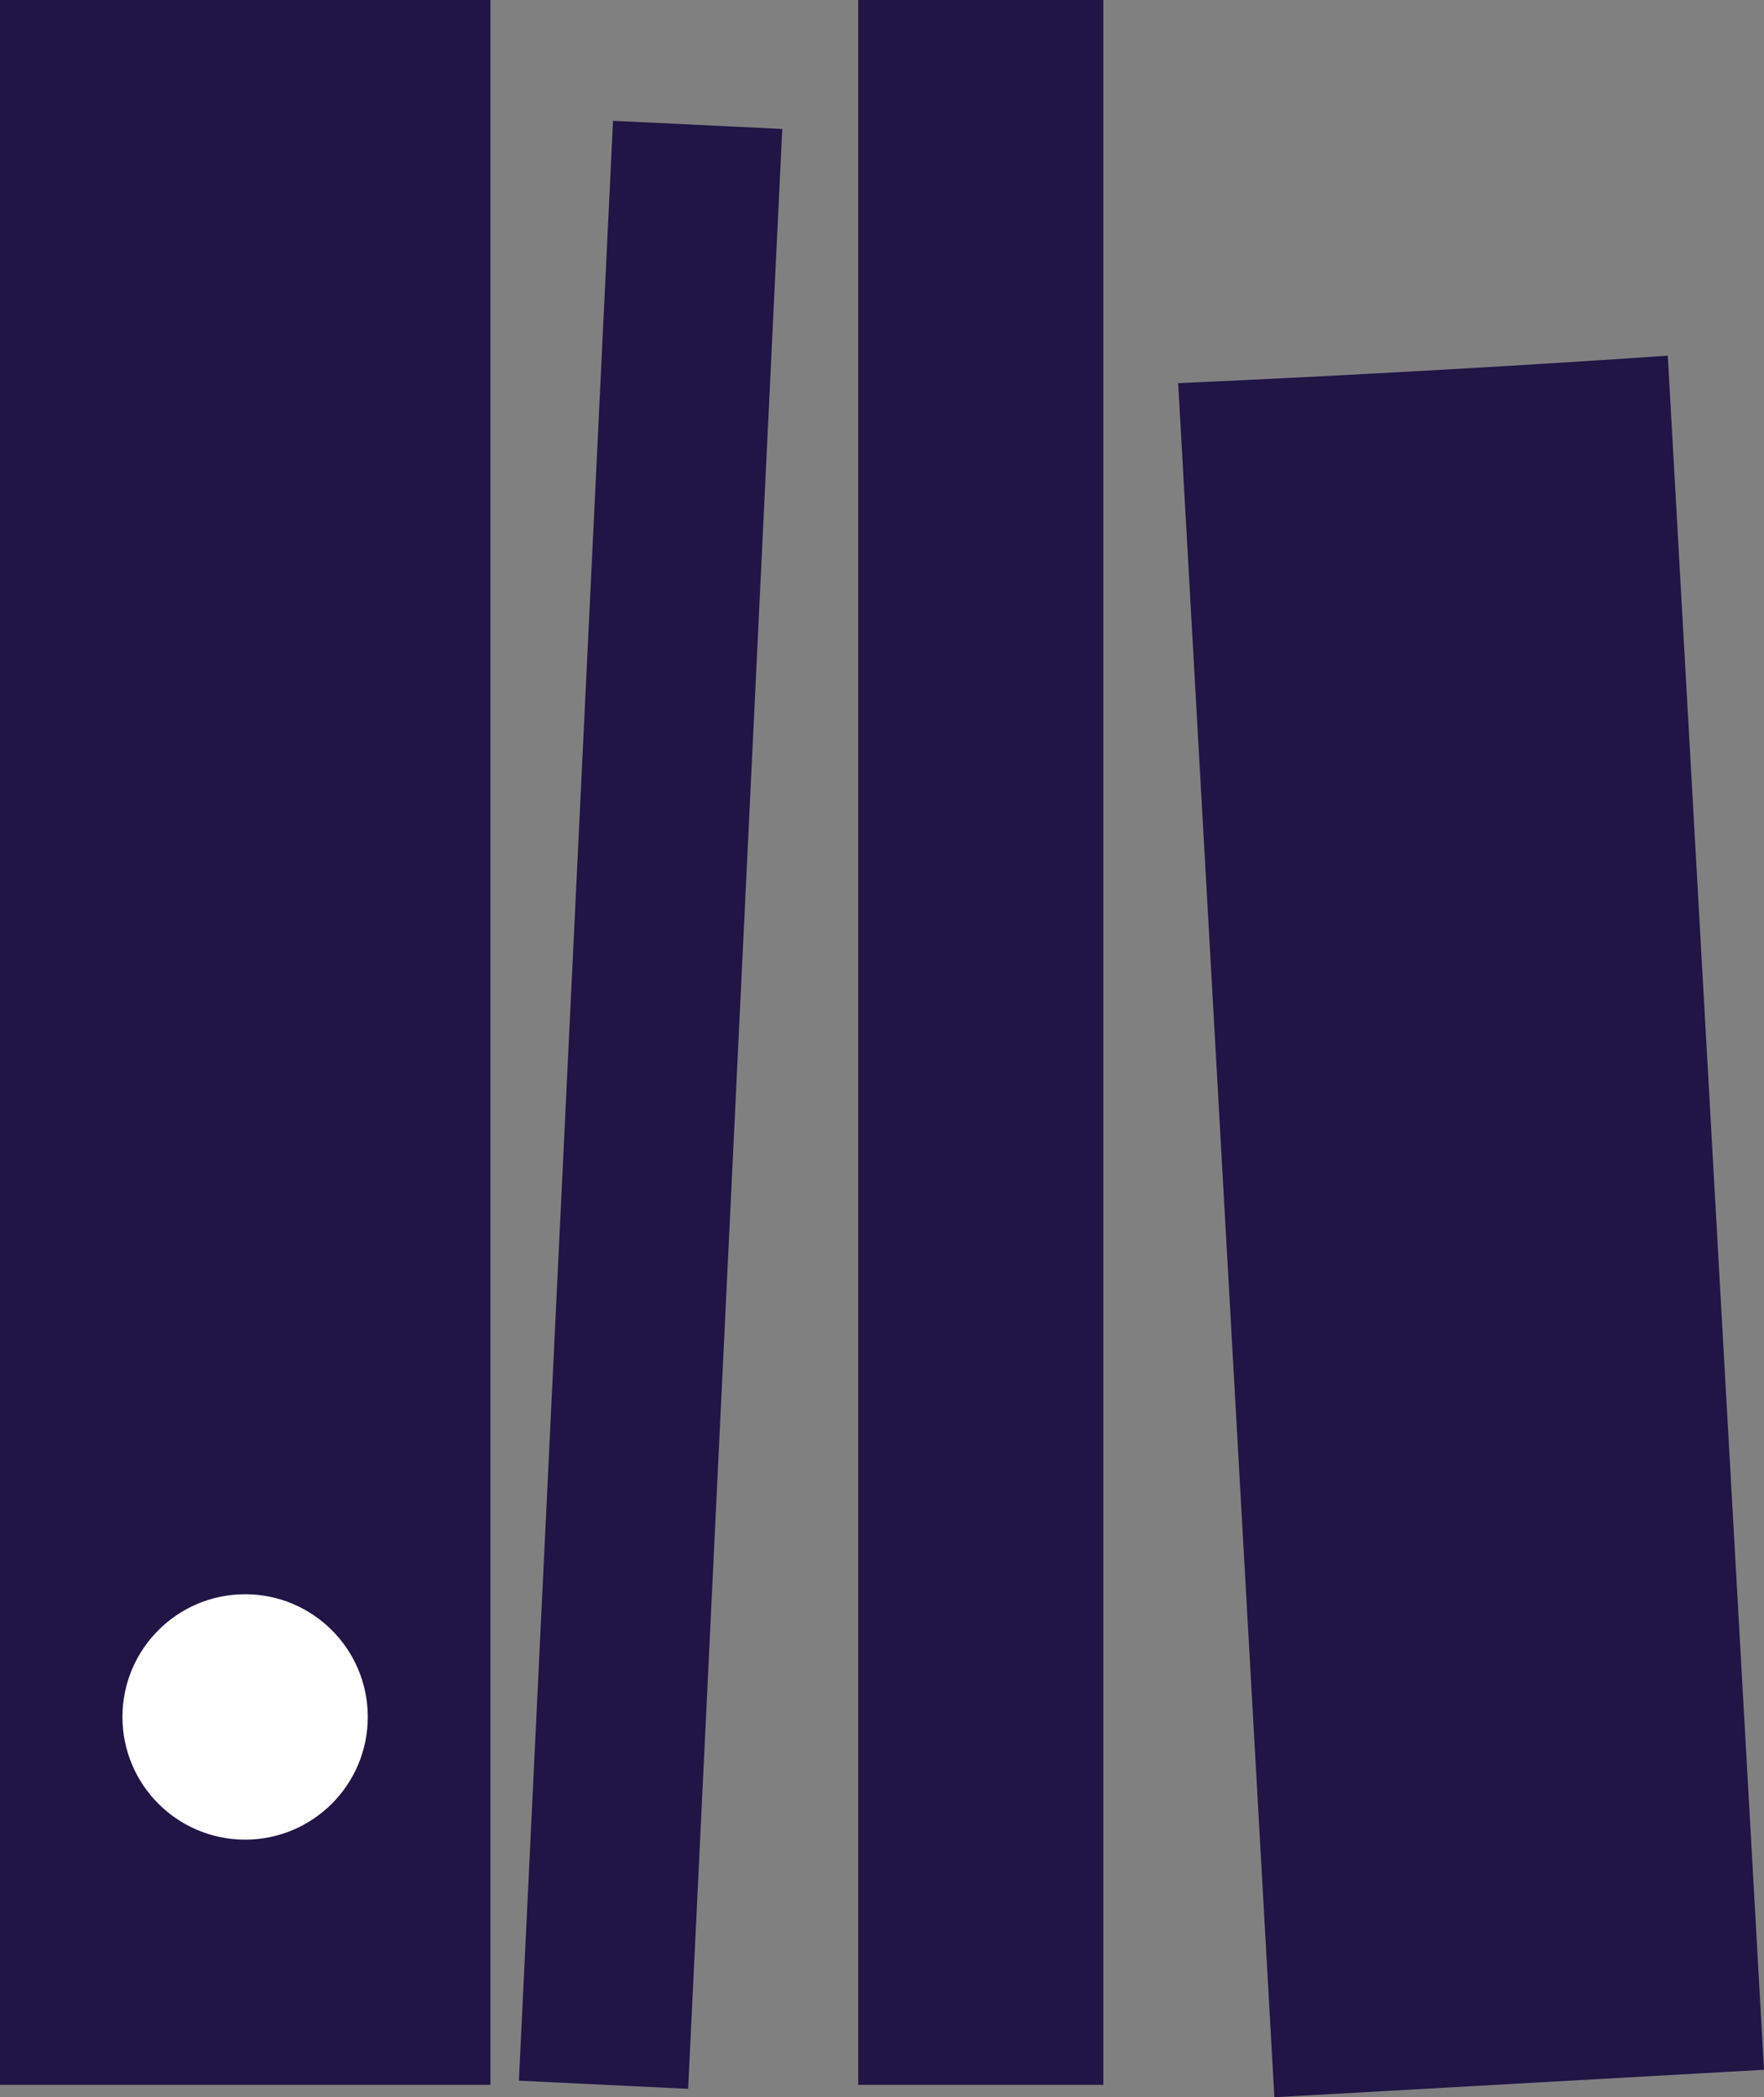
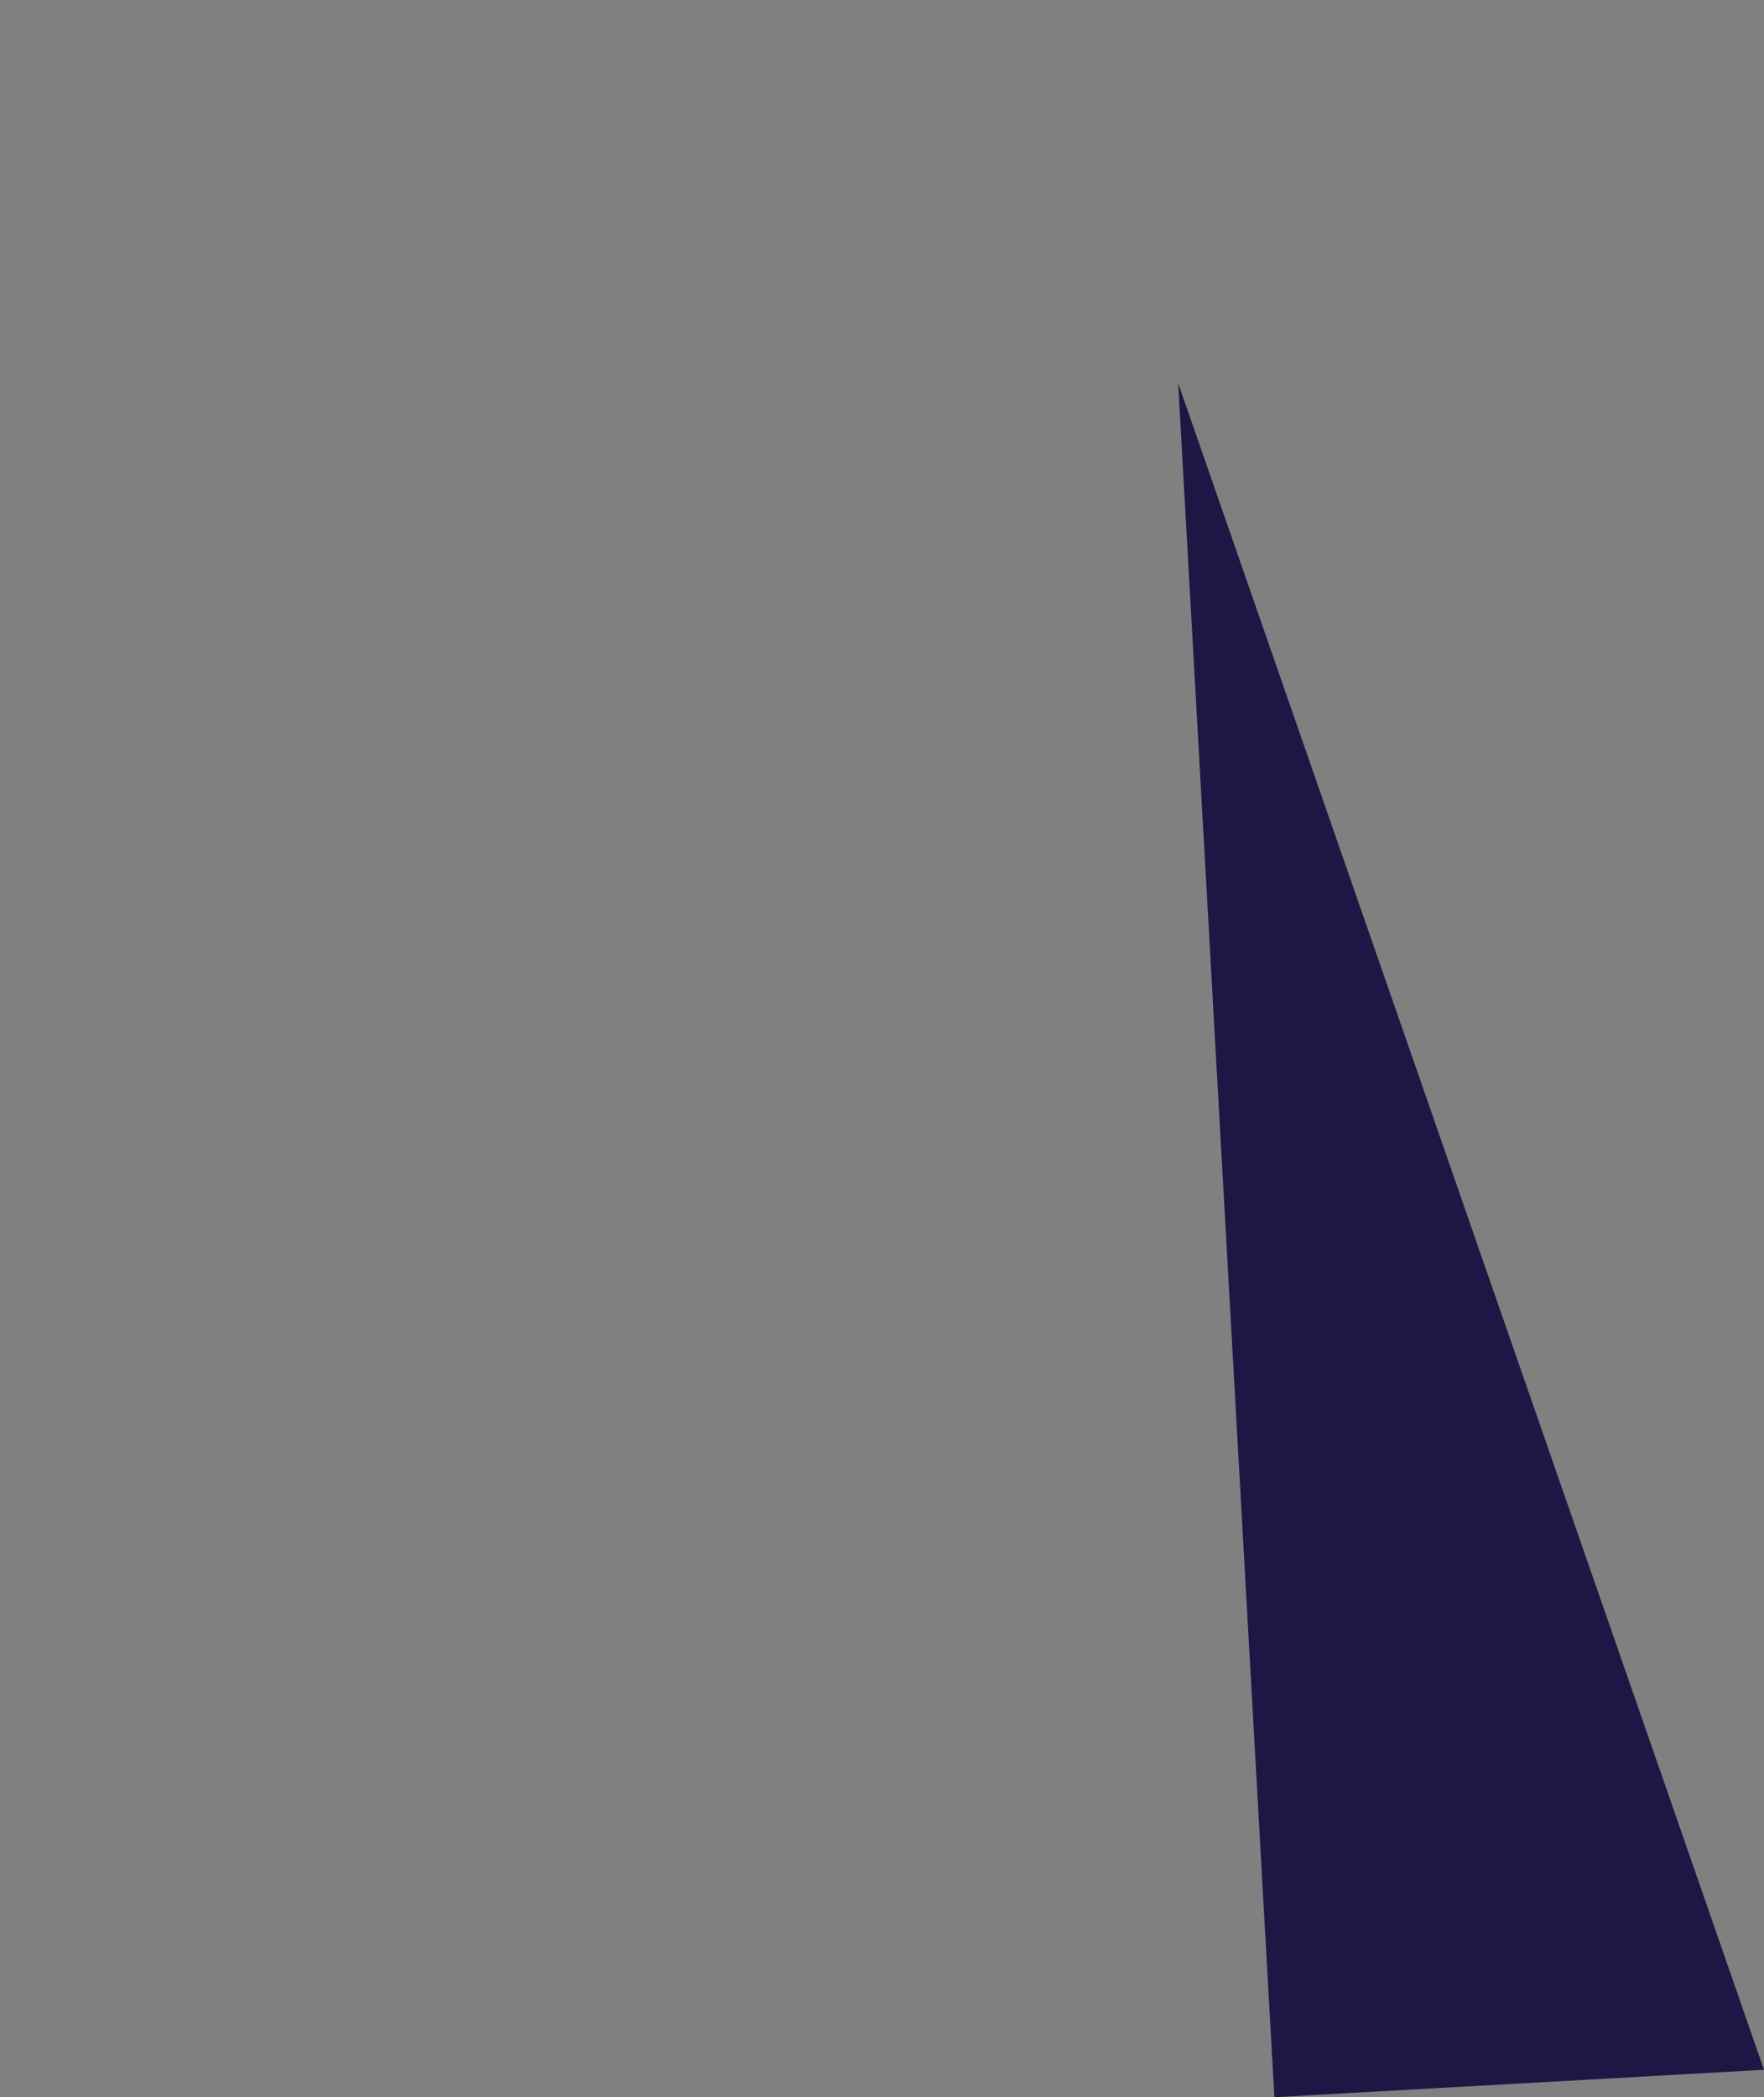
<svg xmlns="http://www.w3.org/2000/svg" id="Layer_2" data-name="Layer 2" viewBox="0 0 86.72 103.07">
  <rect x="0" y="0" width="86.72" height="103.07" fill="#808080" stroke="none" />
  <defs>
    <style> .cls-1 { fill: #1f1646; } .cls-1, .cls-2 { stroke-width: 0px; } .cls-2 { fill: #fff; } </style>
  </defs>
  <g id="Layer_1-2" data-name="Layer 1">
-     <path class="cls-1" d="M24.11,102.46H0V0h24.11v102.46Z" />
-     <rect class="cls-1" x="27.82" y="6.08" width="8.33" height="96.43" transform="translate(2.64 -1.47) rotate(2.75)" />
-     <path class="cls-1" d="M54.24,102.46h-12.05V0h12.05v102.46Z" />
-     <path class="cls-1" d="M86.72,101.72l-24.07,1.35-4.73-84.24c4.75-.21,9.55-.46,14.4-.74,3.25-.19,6.47-.39,9.67-.61,1.58,28.08,3.15,56.16,4.73,84.24Z" />
-     <circle class="cls-2" cx="12.05" cy="84.38" r="6.03" />
+     <path class="cls-1" d="M86.72,101.72l-24.07,1.35-4.73-84.24Z" />
  </g>
</svg>